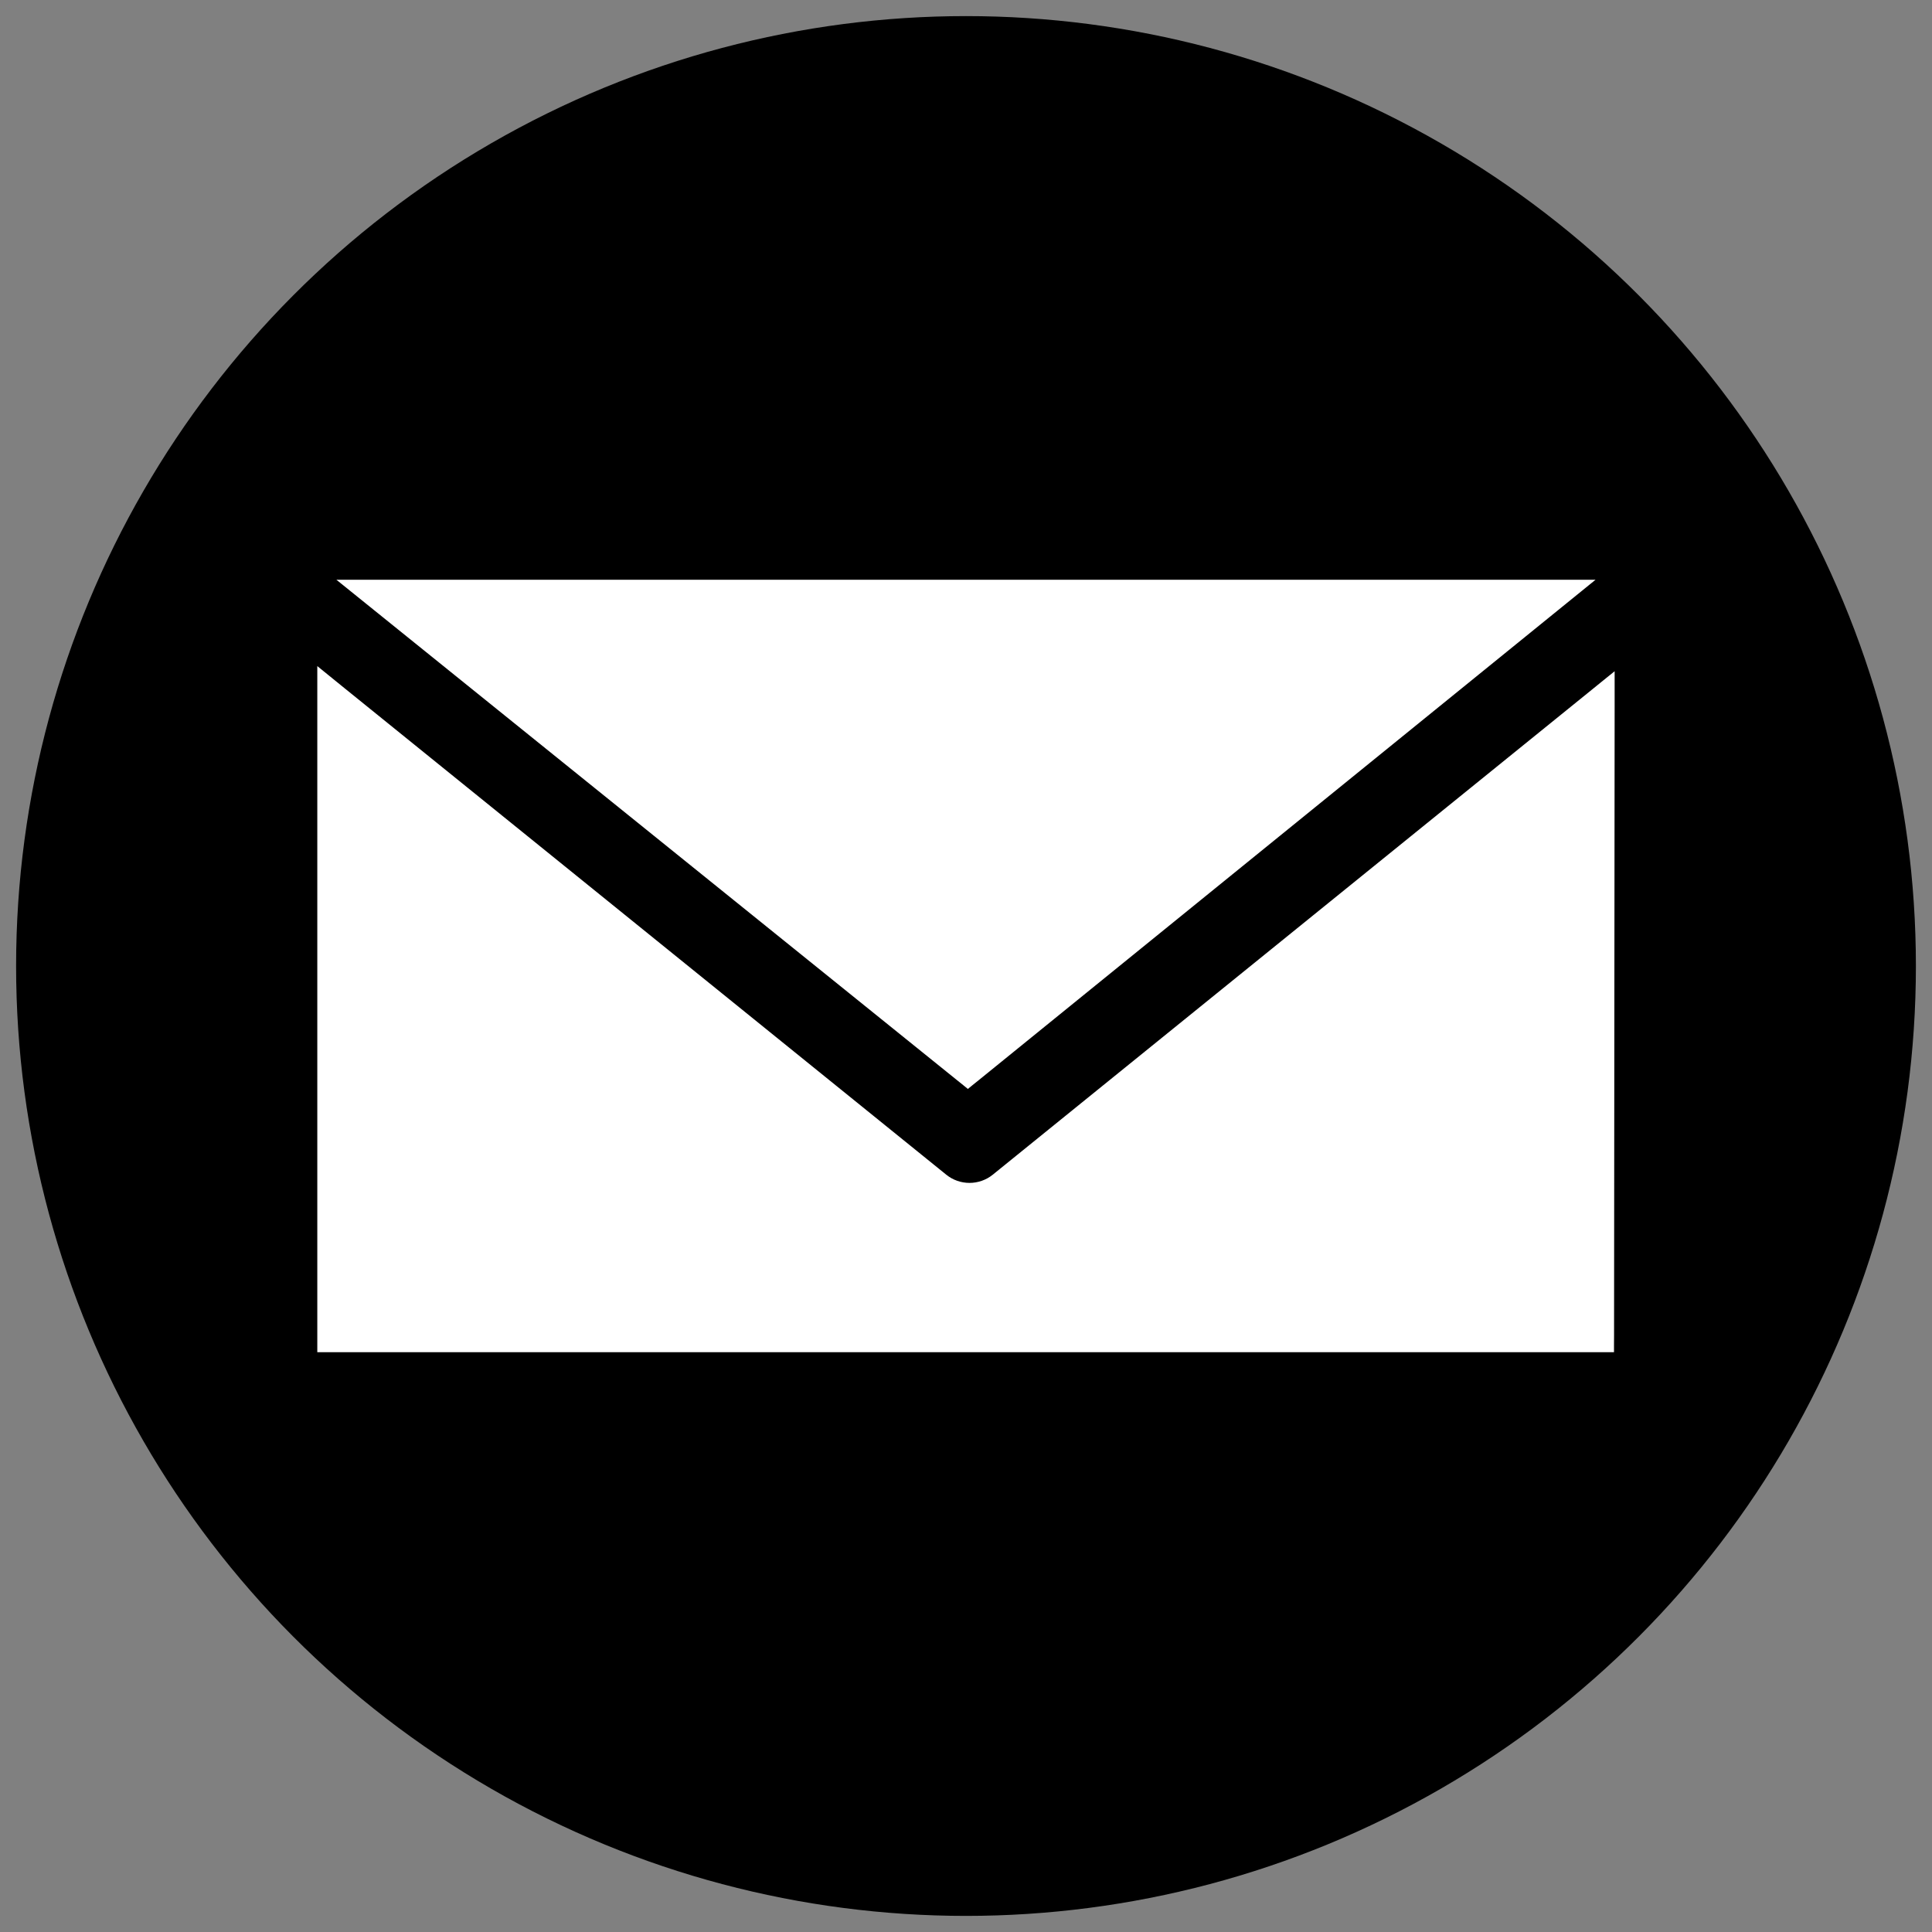
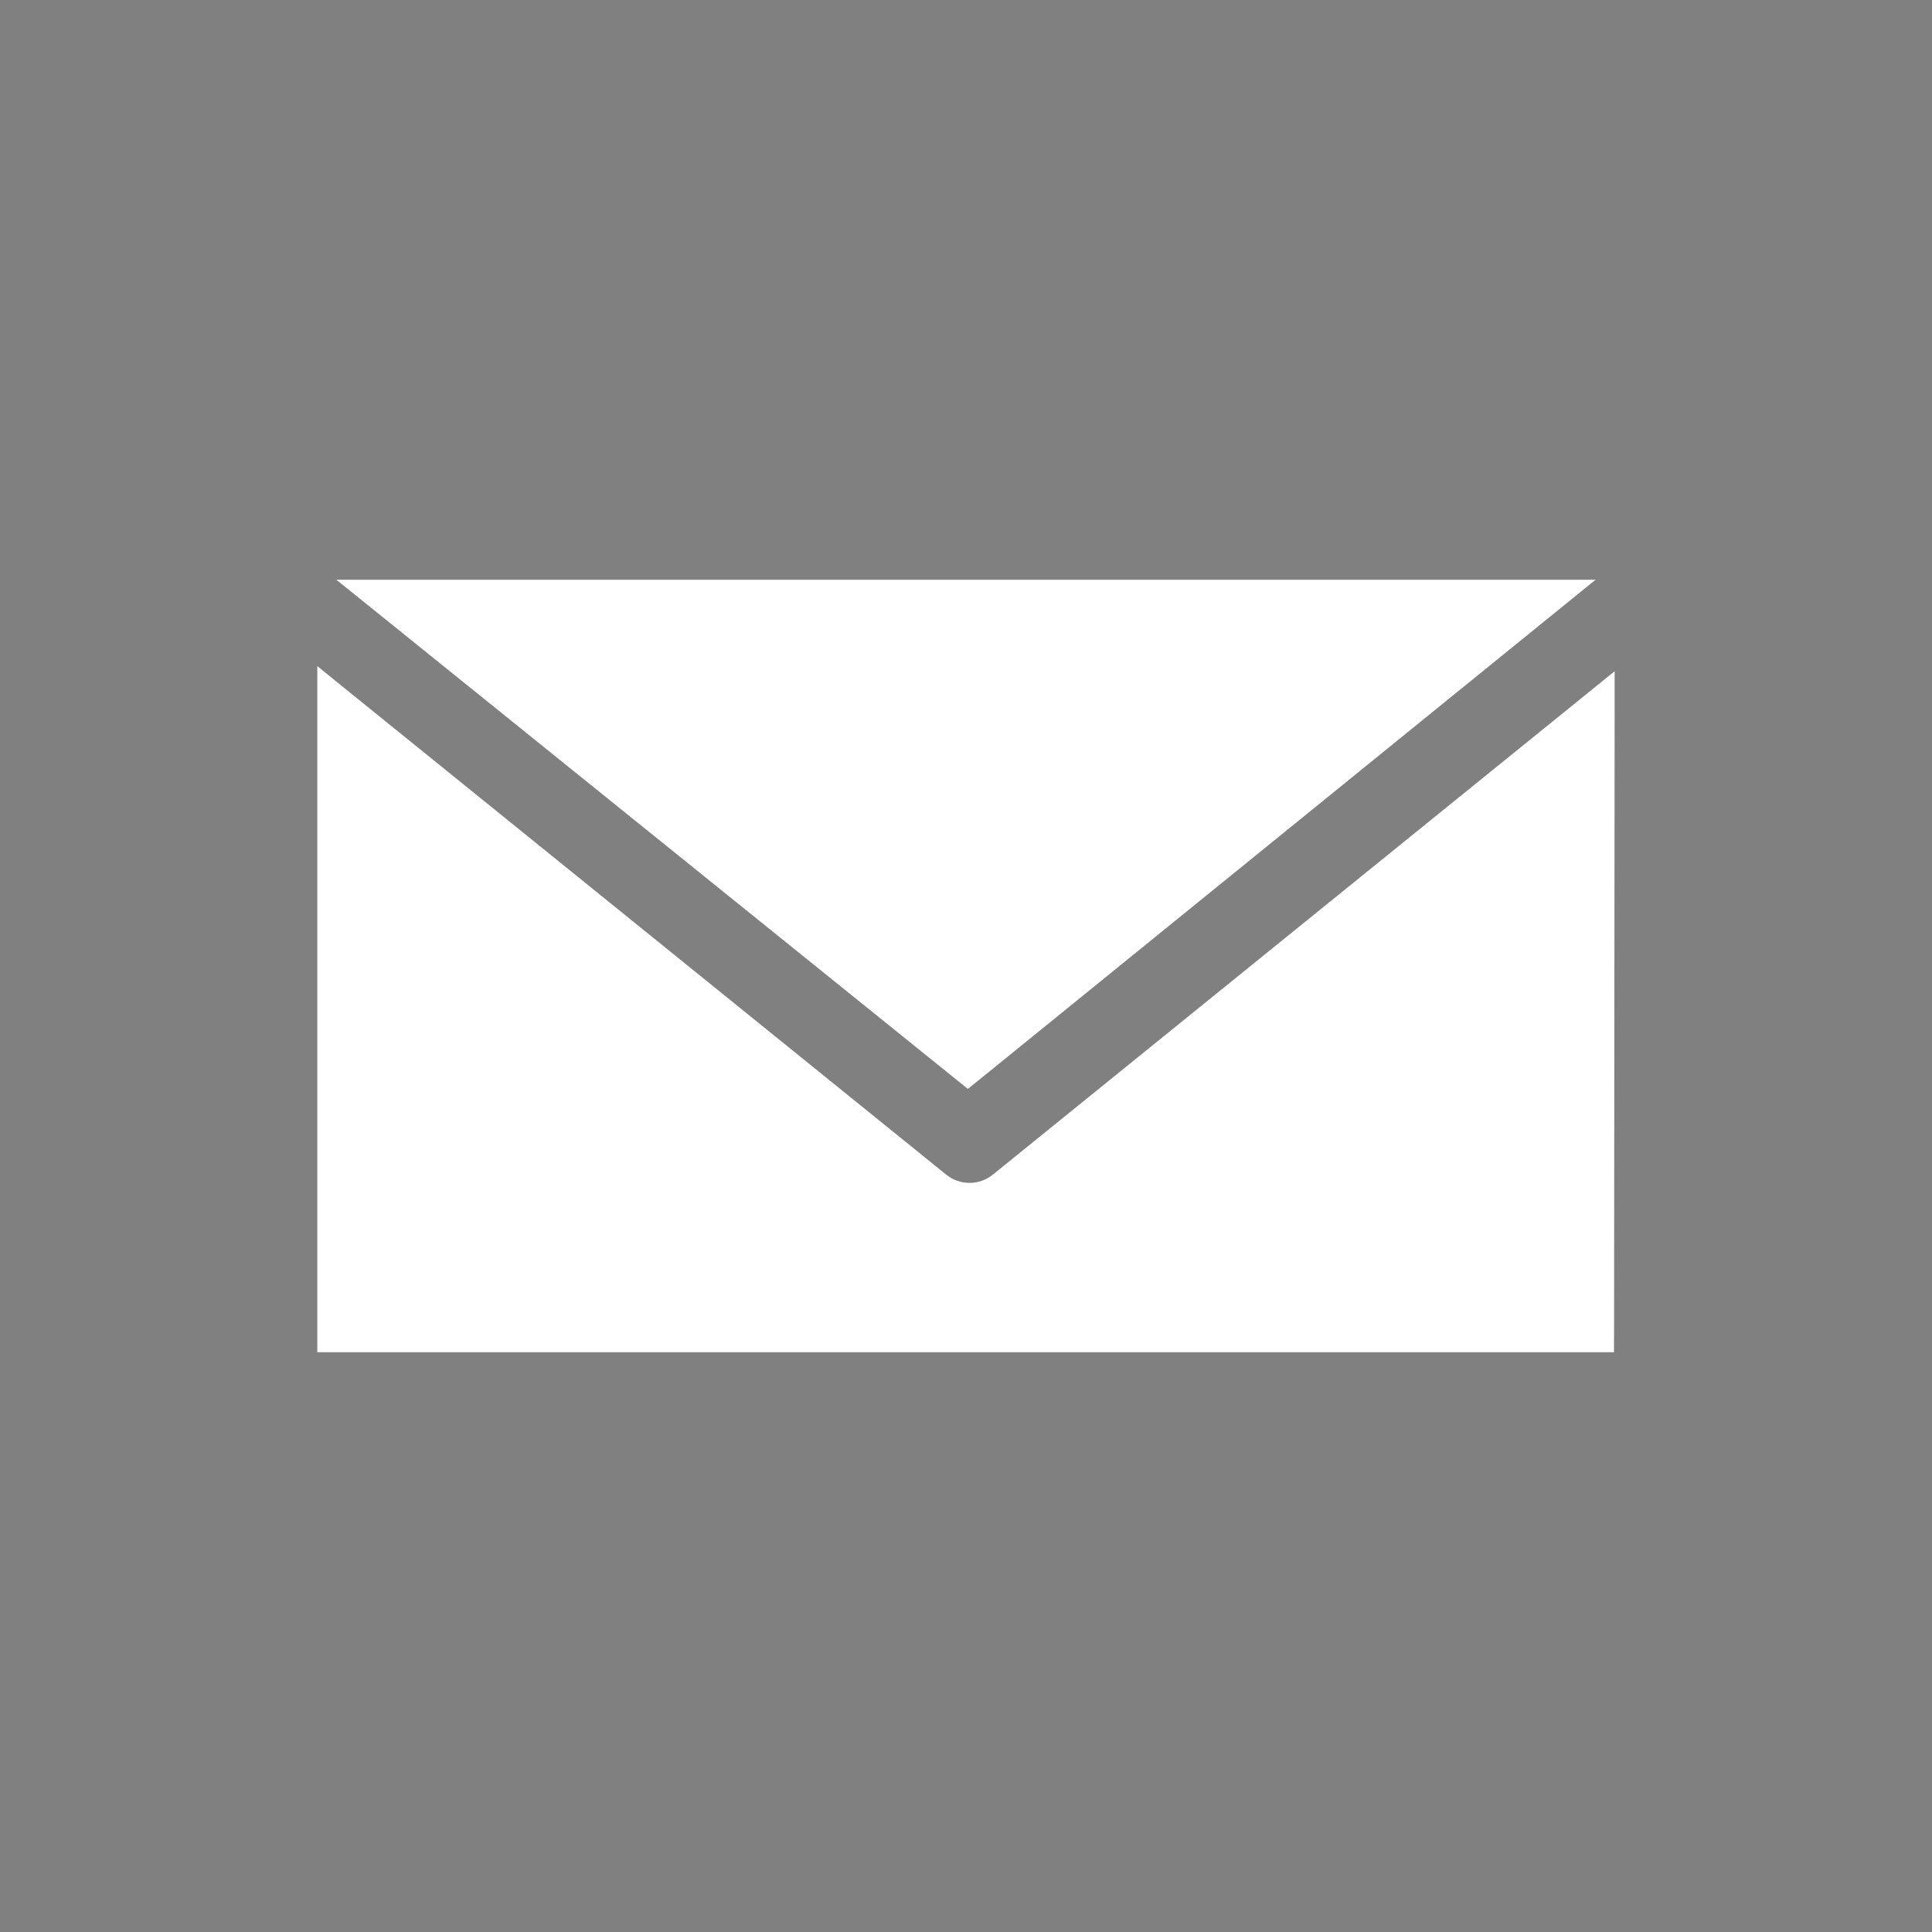
<svg xmlns="http://www.w3.org/2000/svg" version="1.1" x="0px" y="0px" width="30px" height="30px" viewBox="-0.25 -0.25 30 30" enable-background="new -0.25 -0.25 30 30" xml:space="preserve">
  <rect x="-0.25" y="-0.25" width="30" height="30" fill="#808080" stroke="none" />
  <defs>
</defs>
-   <circle cx="14.75" cy="14.75" r="14.75" />
-   <path fill="#FFFFFF" d="M24.526,8.752l-9.569,7.763l-0.107,0.086l-0.071,0.058l-0.071-0.058l-0.107-0.086L4.973,8.752H24.526z   M24.822,10.392v0.329l-0.009,9.765l-0.001,0.157v0.104h-0.104h-0.156H4.938H4.781H4.677v-0.104v-0.157V10.64v-0.328v-0.219  l0.17,0.138l0.255,0.207l9.342,7.553c0.101,0.082,0.229,0.127,0.36,0.127s0.26-0.045,0.361-0.127l9.231-7.473l0.255-0.207  l0.171-0.138V10.392z" />
+   <path fill="#FFFFFF" d="M24.526,8.752l-9.569,7.763l-0.107,0.086l-0.071,0.058l-0.071-0.058l-0.107-0.086L4.973,8.752H24.526z   M24.822,10.392v0.329l-0.009,9.765l-0.001,0.157v0.104h-0.104h-0.156H4.938H4.781H4.677v-0.104v-0.157V10.64v-0.328v-0.219  l0.17,0.138l0.255,0.207l9.342,7.553c0.101,0.082,0.229,0.127,0.36,0.127s0.26-0.045,0.361-0.127l9.231-7.473l0.255-0.207  l0.171-0.138V10.392" />
</svg>